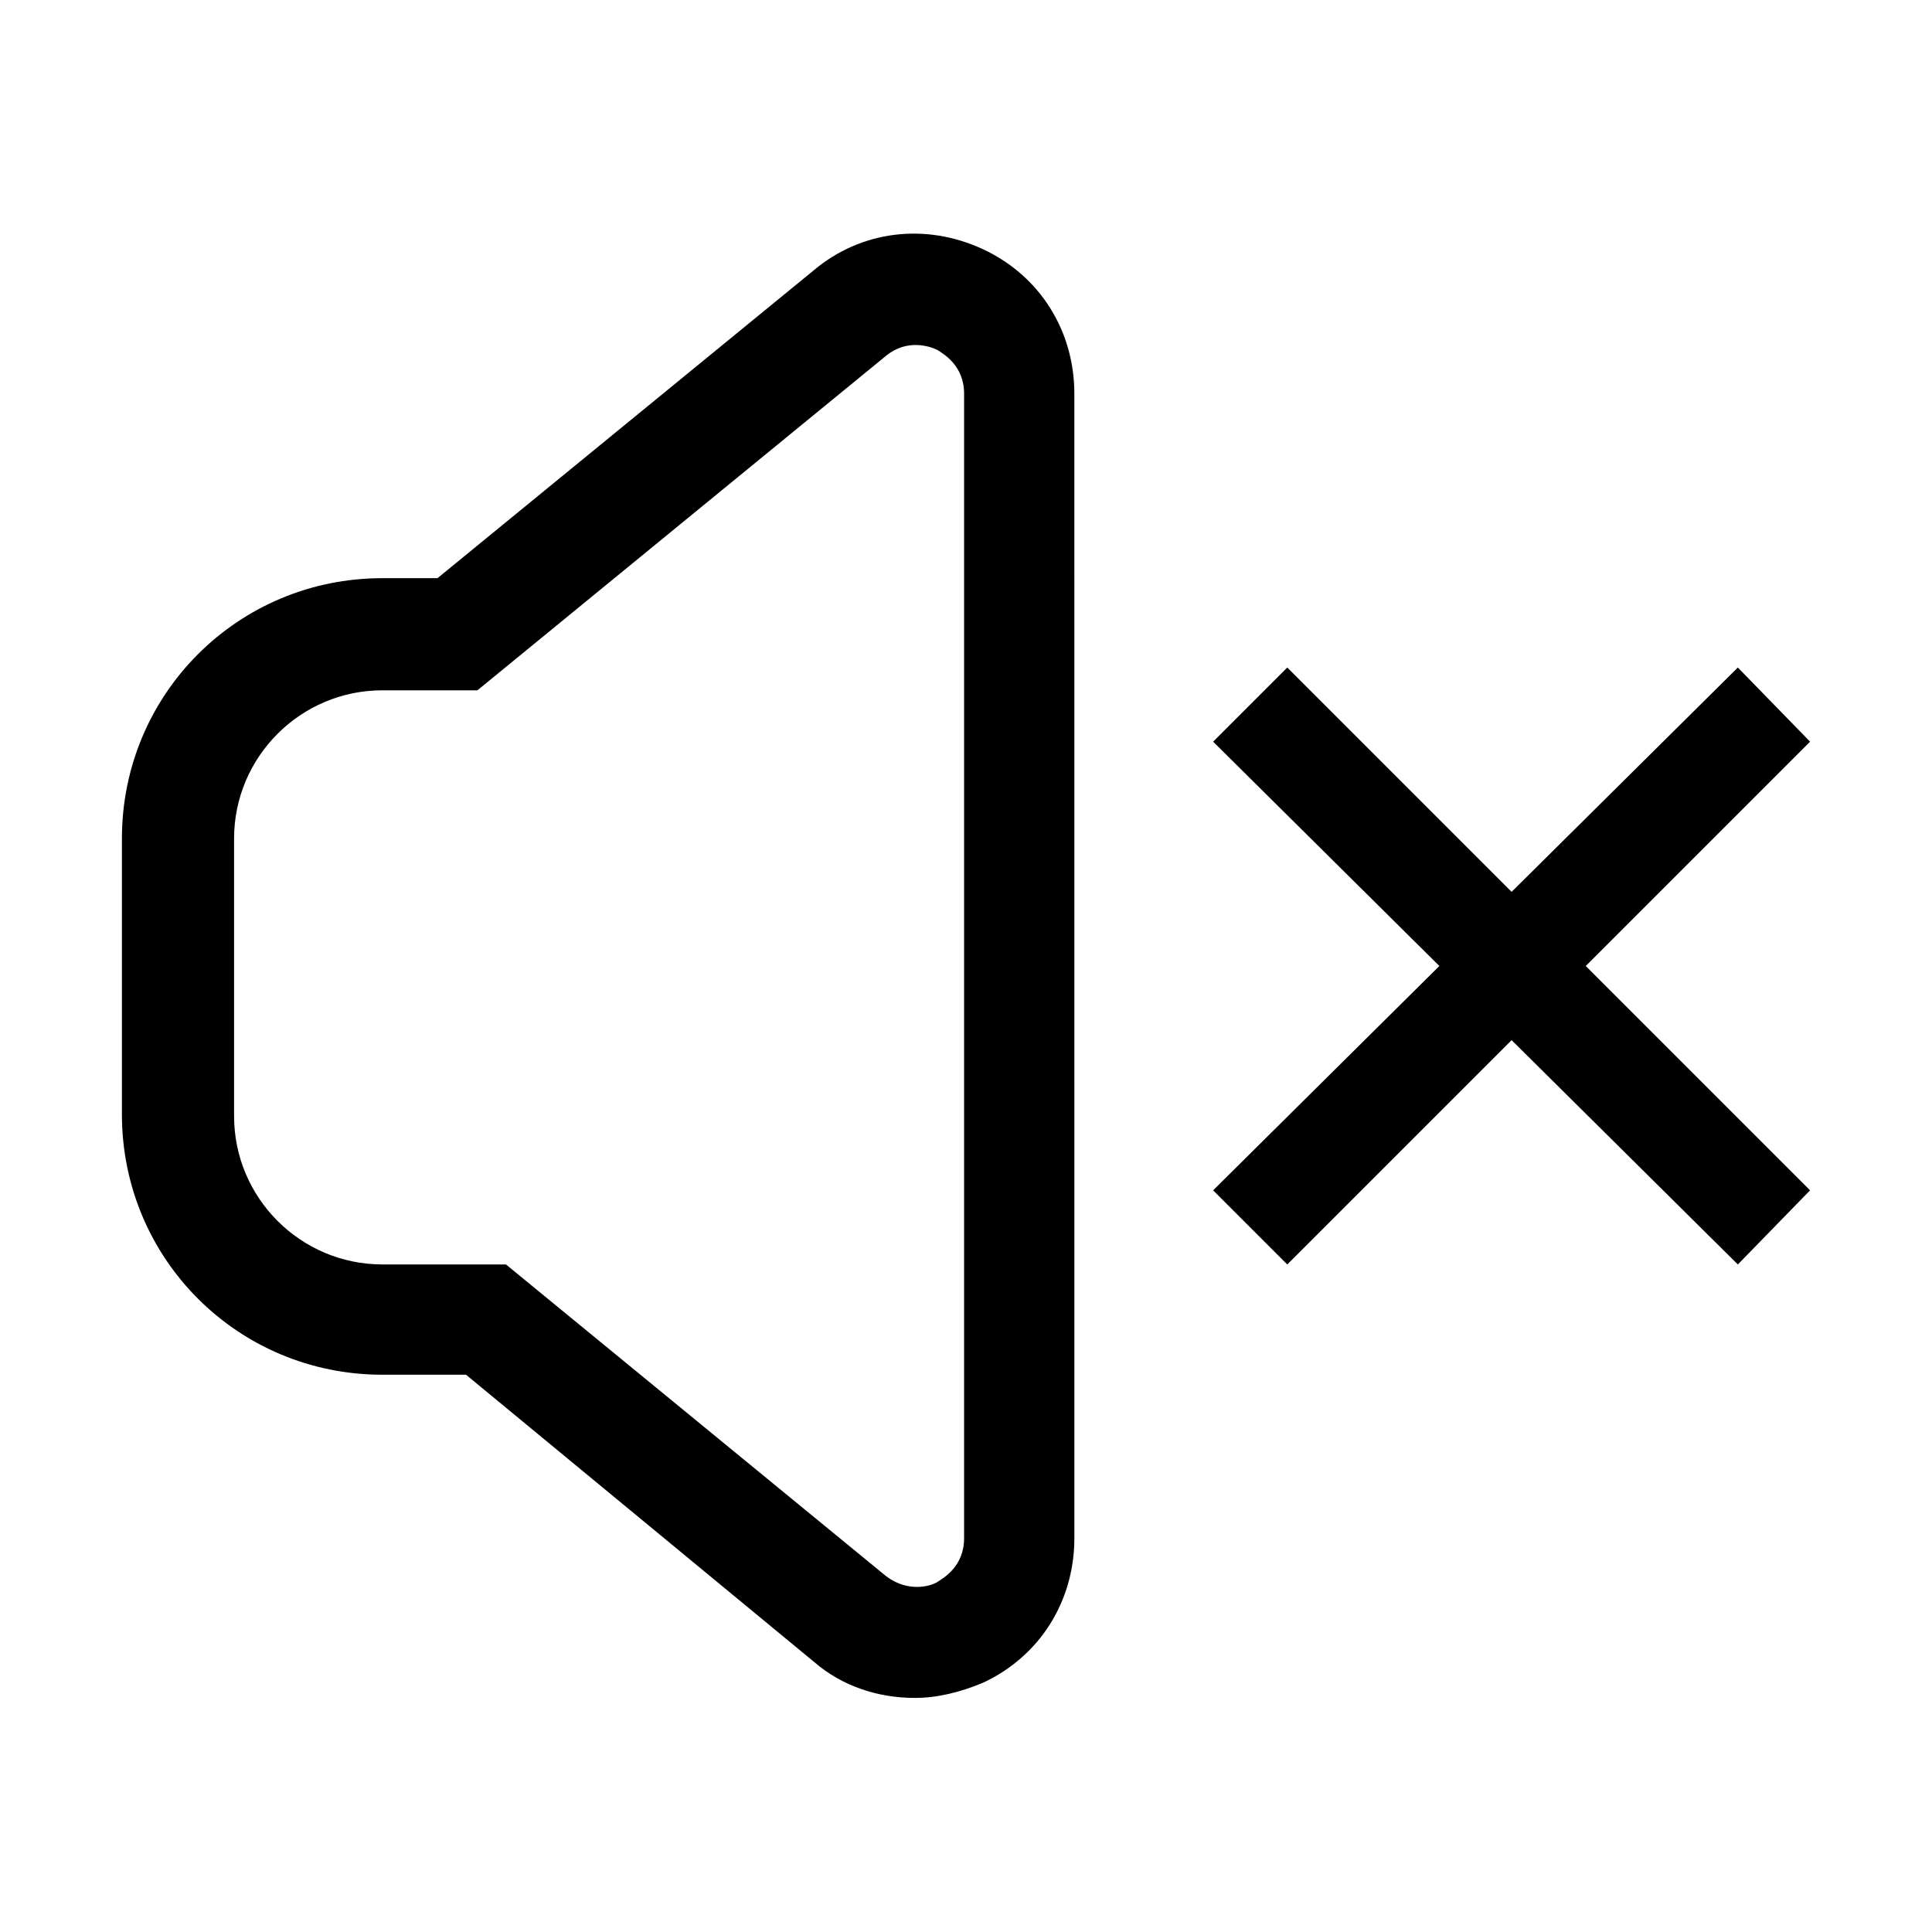
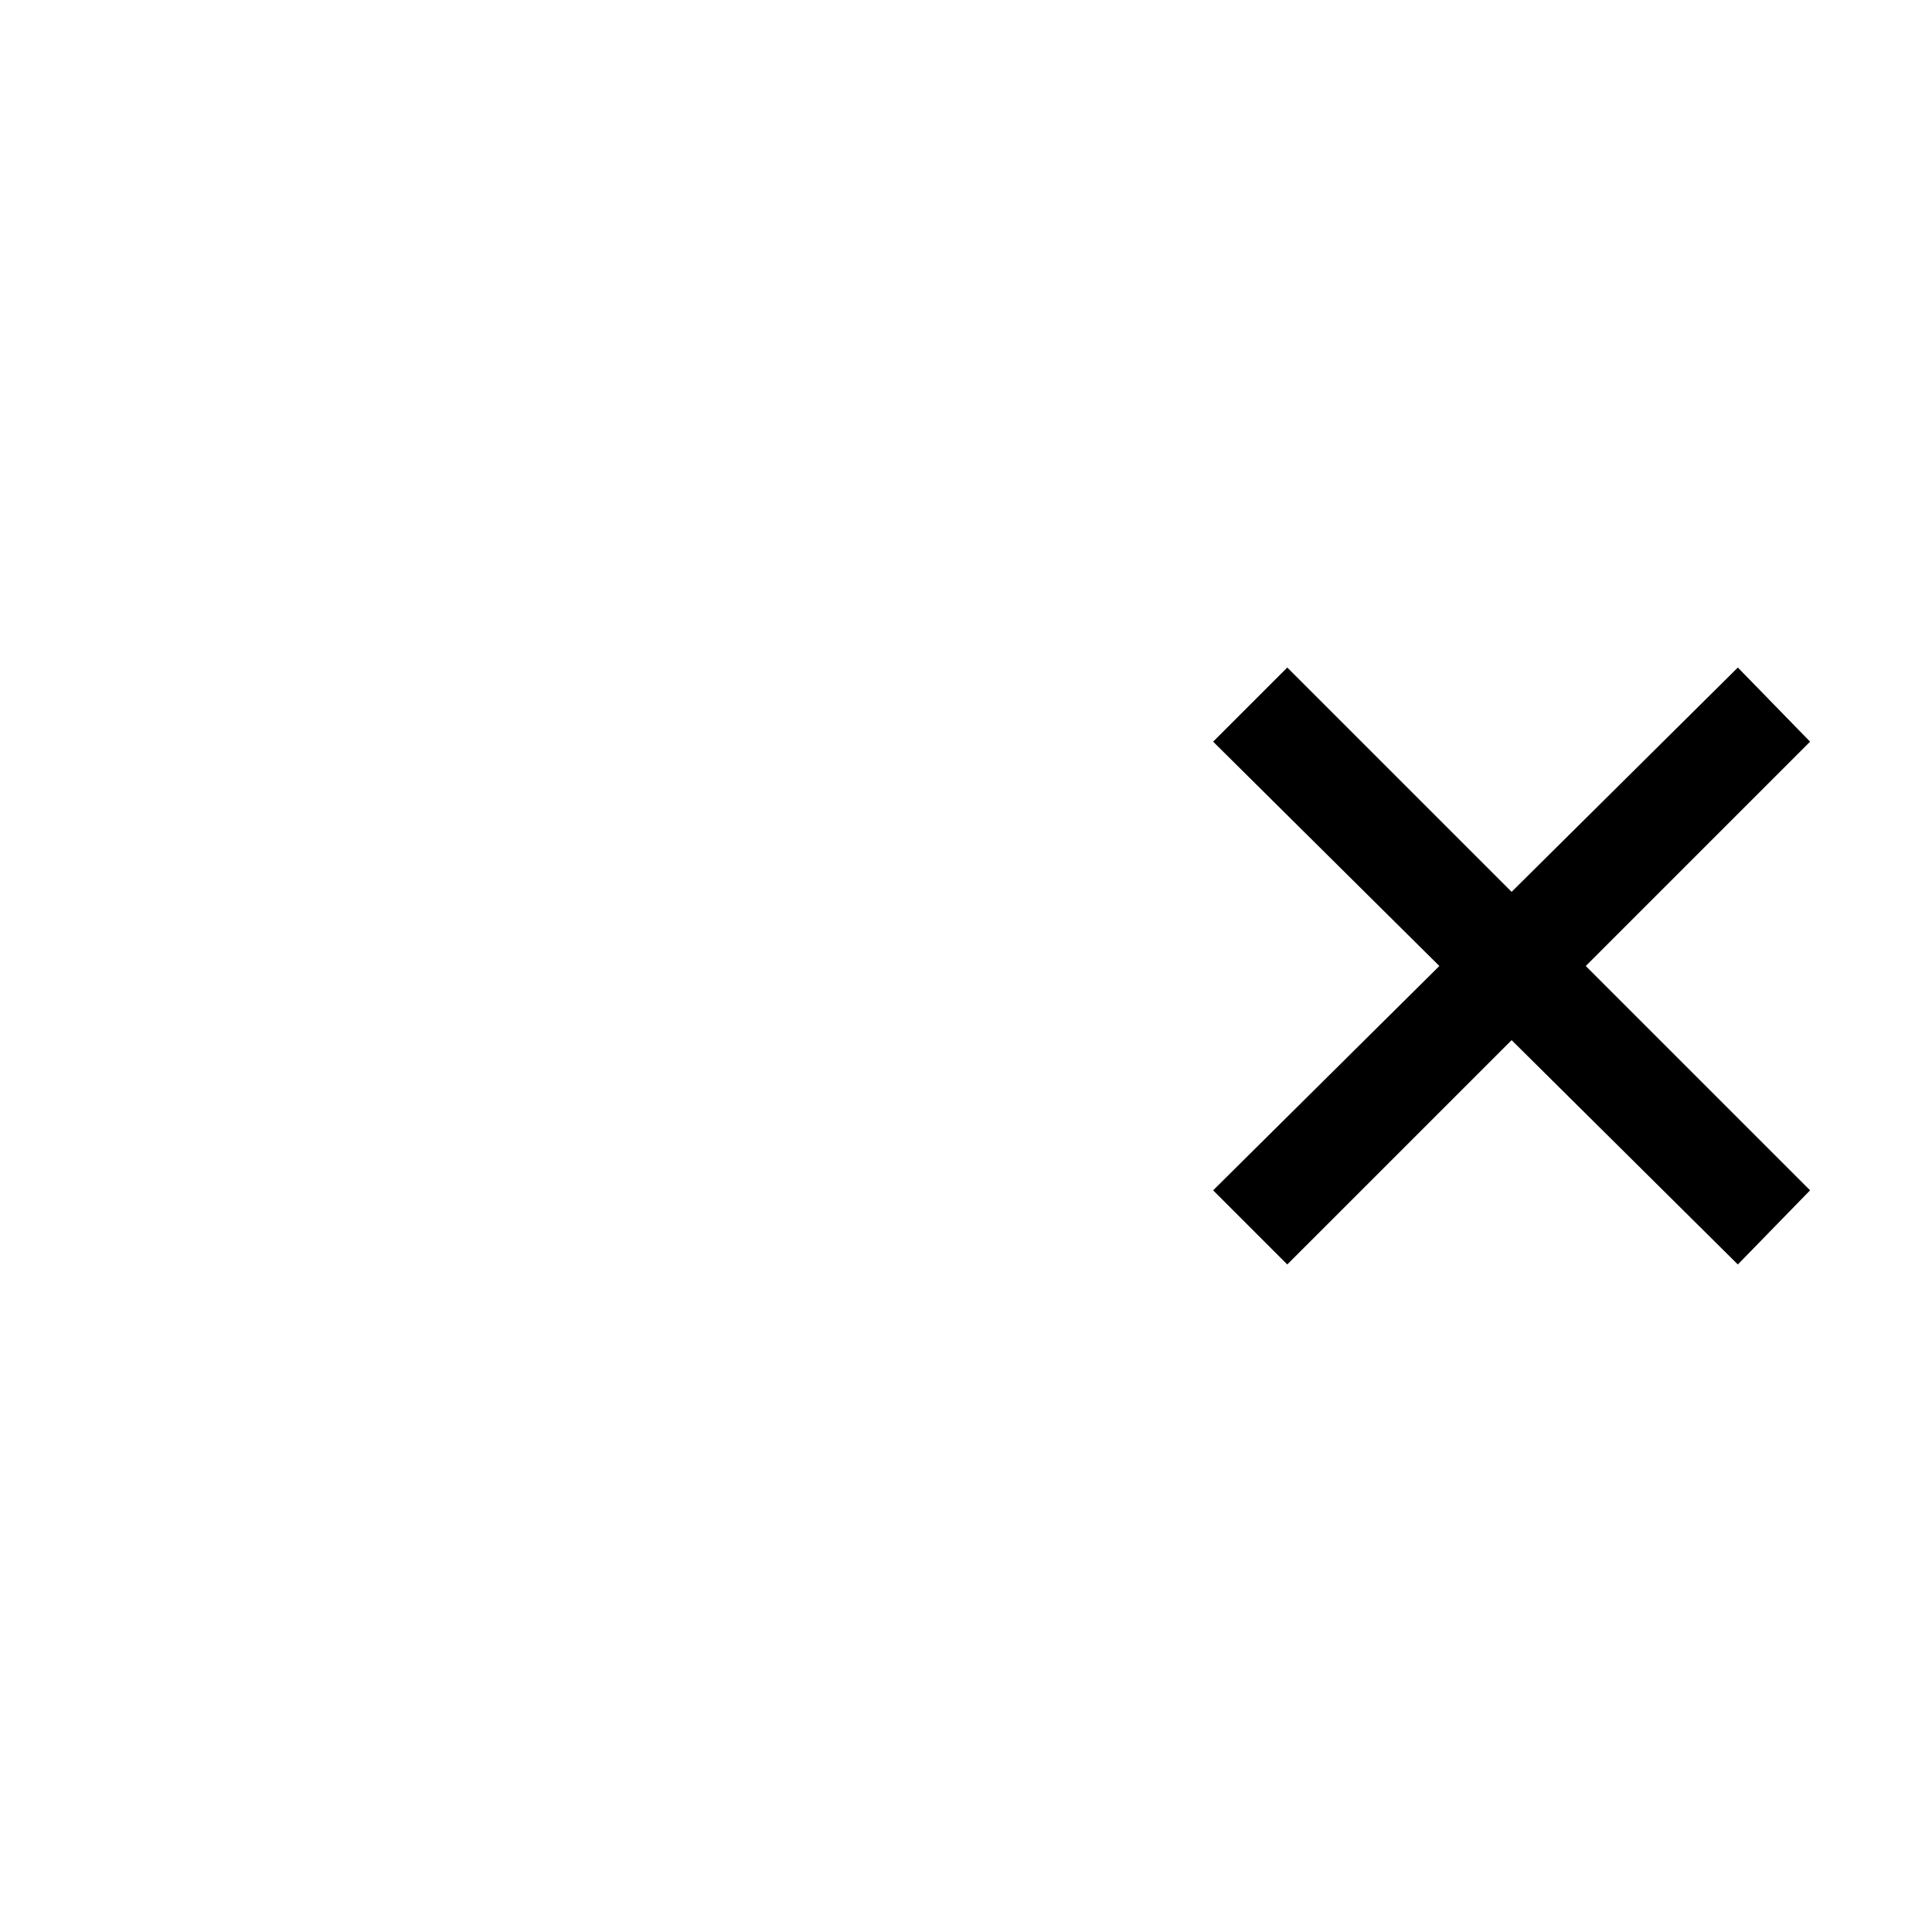
<svg xmlns="http://www.w3.org/2000/svg" fill="#000000" width="800px" height="800px" version="1.1" viewBox="144 144 512 512">
  <g>
-     <path d="m404.53 210.06c-15.113-7.055-32.242-5.039-44.84 5.543l-99.75 81.617h-14.609c-38.289 0-69.023 30.73-69.023 69.023v73.051c0 38.289 30.73 69.023 69.023 69.023h22.168l92.195 76.074c7.559 6.551 17.129 9.574 26.703 9.574 6.047 0 12.09-1.512 18.137-4.031 15.113-7.055 24.184-21.664 24.184-38.289l-0.004-303.3c0-16.625-9.066-31.234-24.184-38.289zm-5.035 341.58c0 7.559-5.543 10.578-7.055 11.586-1.512 1.008-7.559 3.023-13.602-1.512l-100.76-82.625h-32.746c-21.664 0-39.297-17.633-39.297-39.297l-0.004-73.555c0-21.664 17.633-39.297 39.297-39.297h25.191l108.32-88.672c5.543-4.535 11.586-2.519 13.602-1.512 1.512 1.008 7.055 4.031 7.055 11.586z" />
    <path d="m623.69 340.55-19.145-19.648-59.953 59.449-59.453-59.449-19.648 19.648 59.953 59.449-59.953 59.449 19.648 19.648 59.453-59.449 59.953 59.449 19.145-19.648-59.449-59.449z" />
  </g>
</svg>